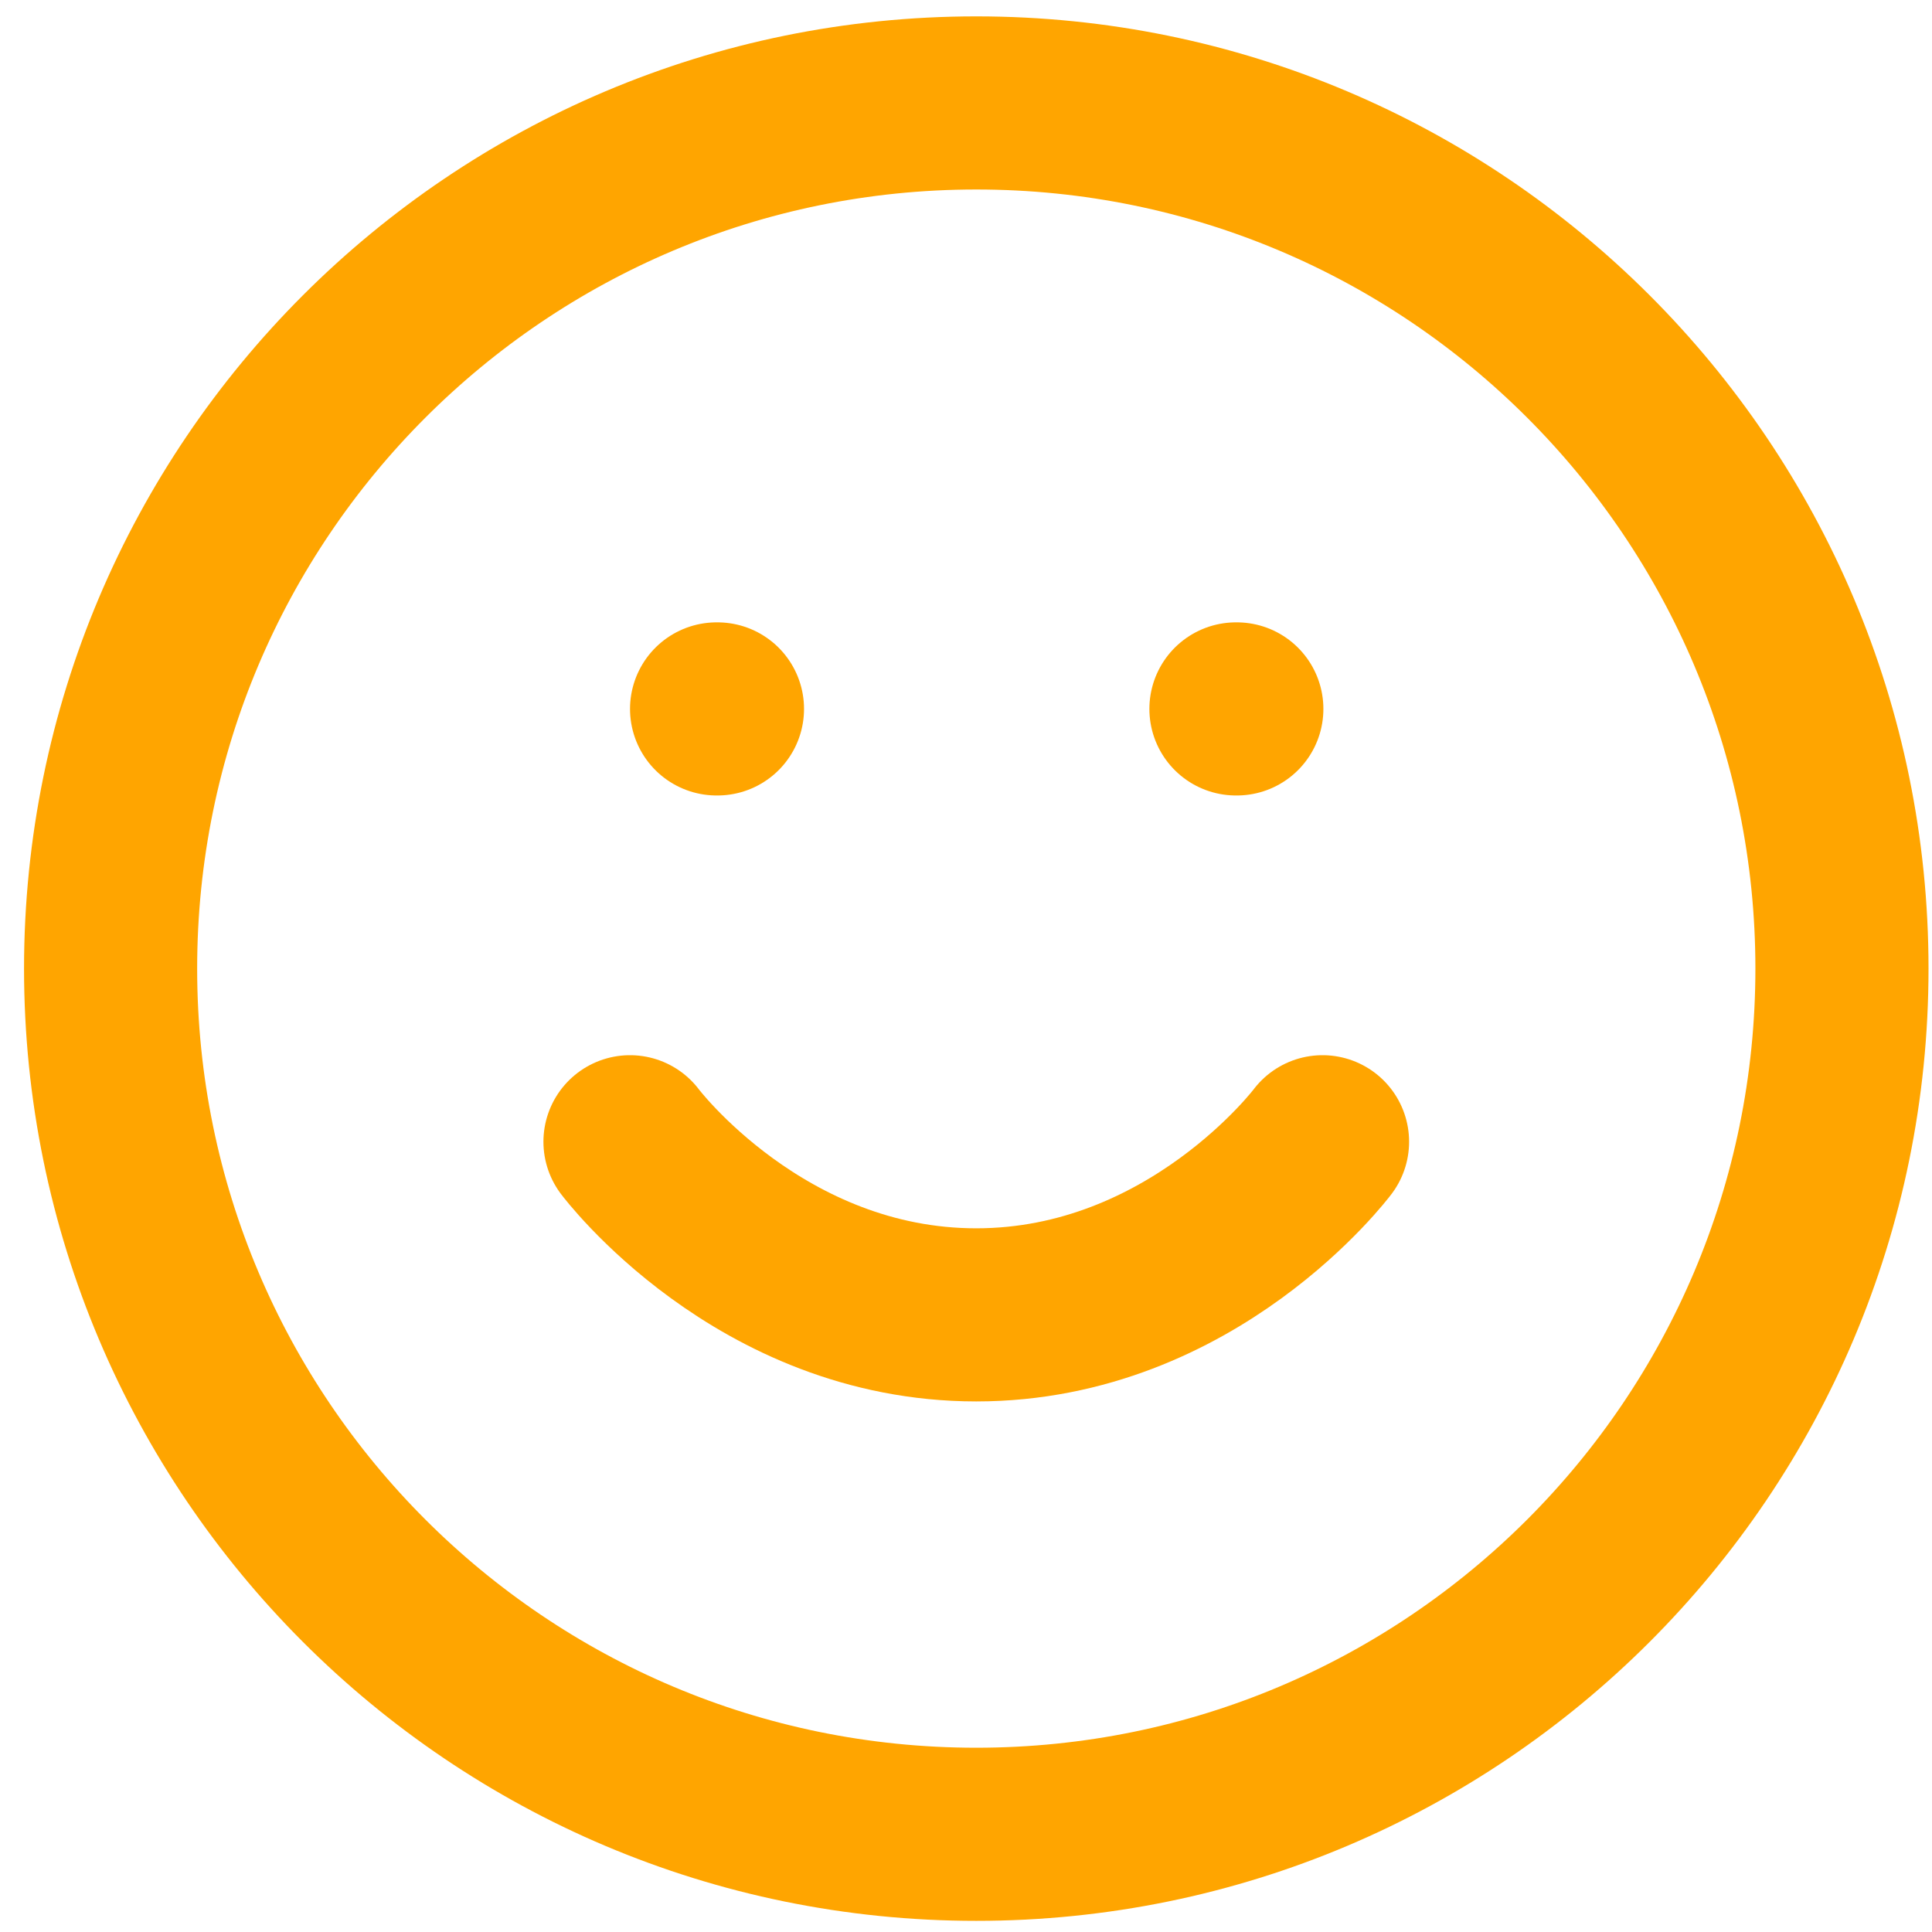
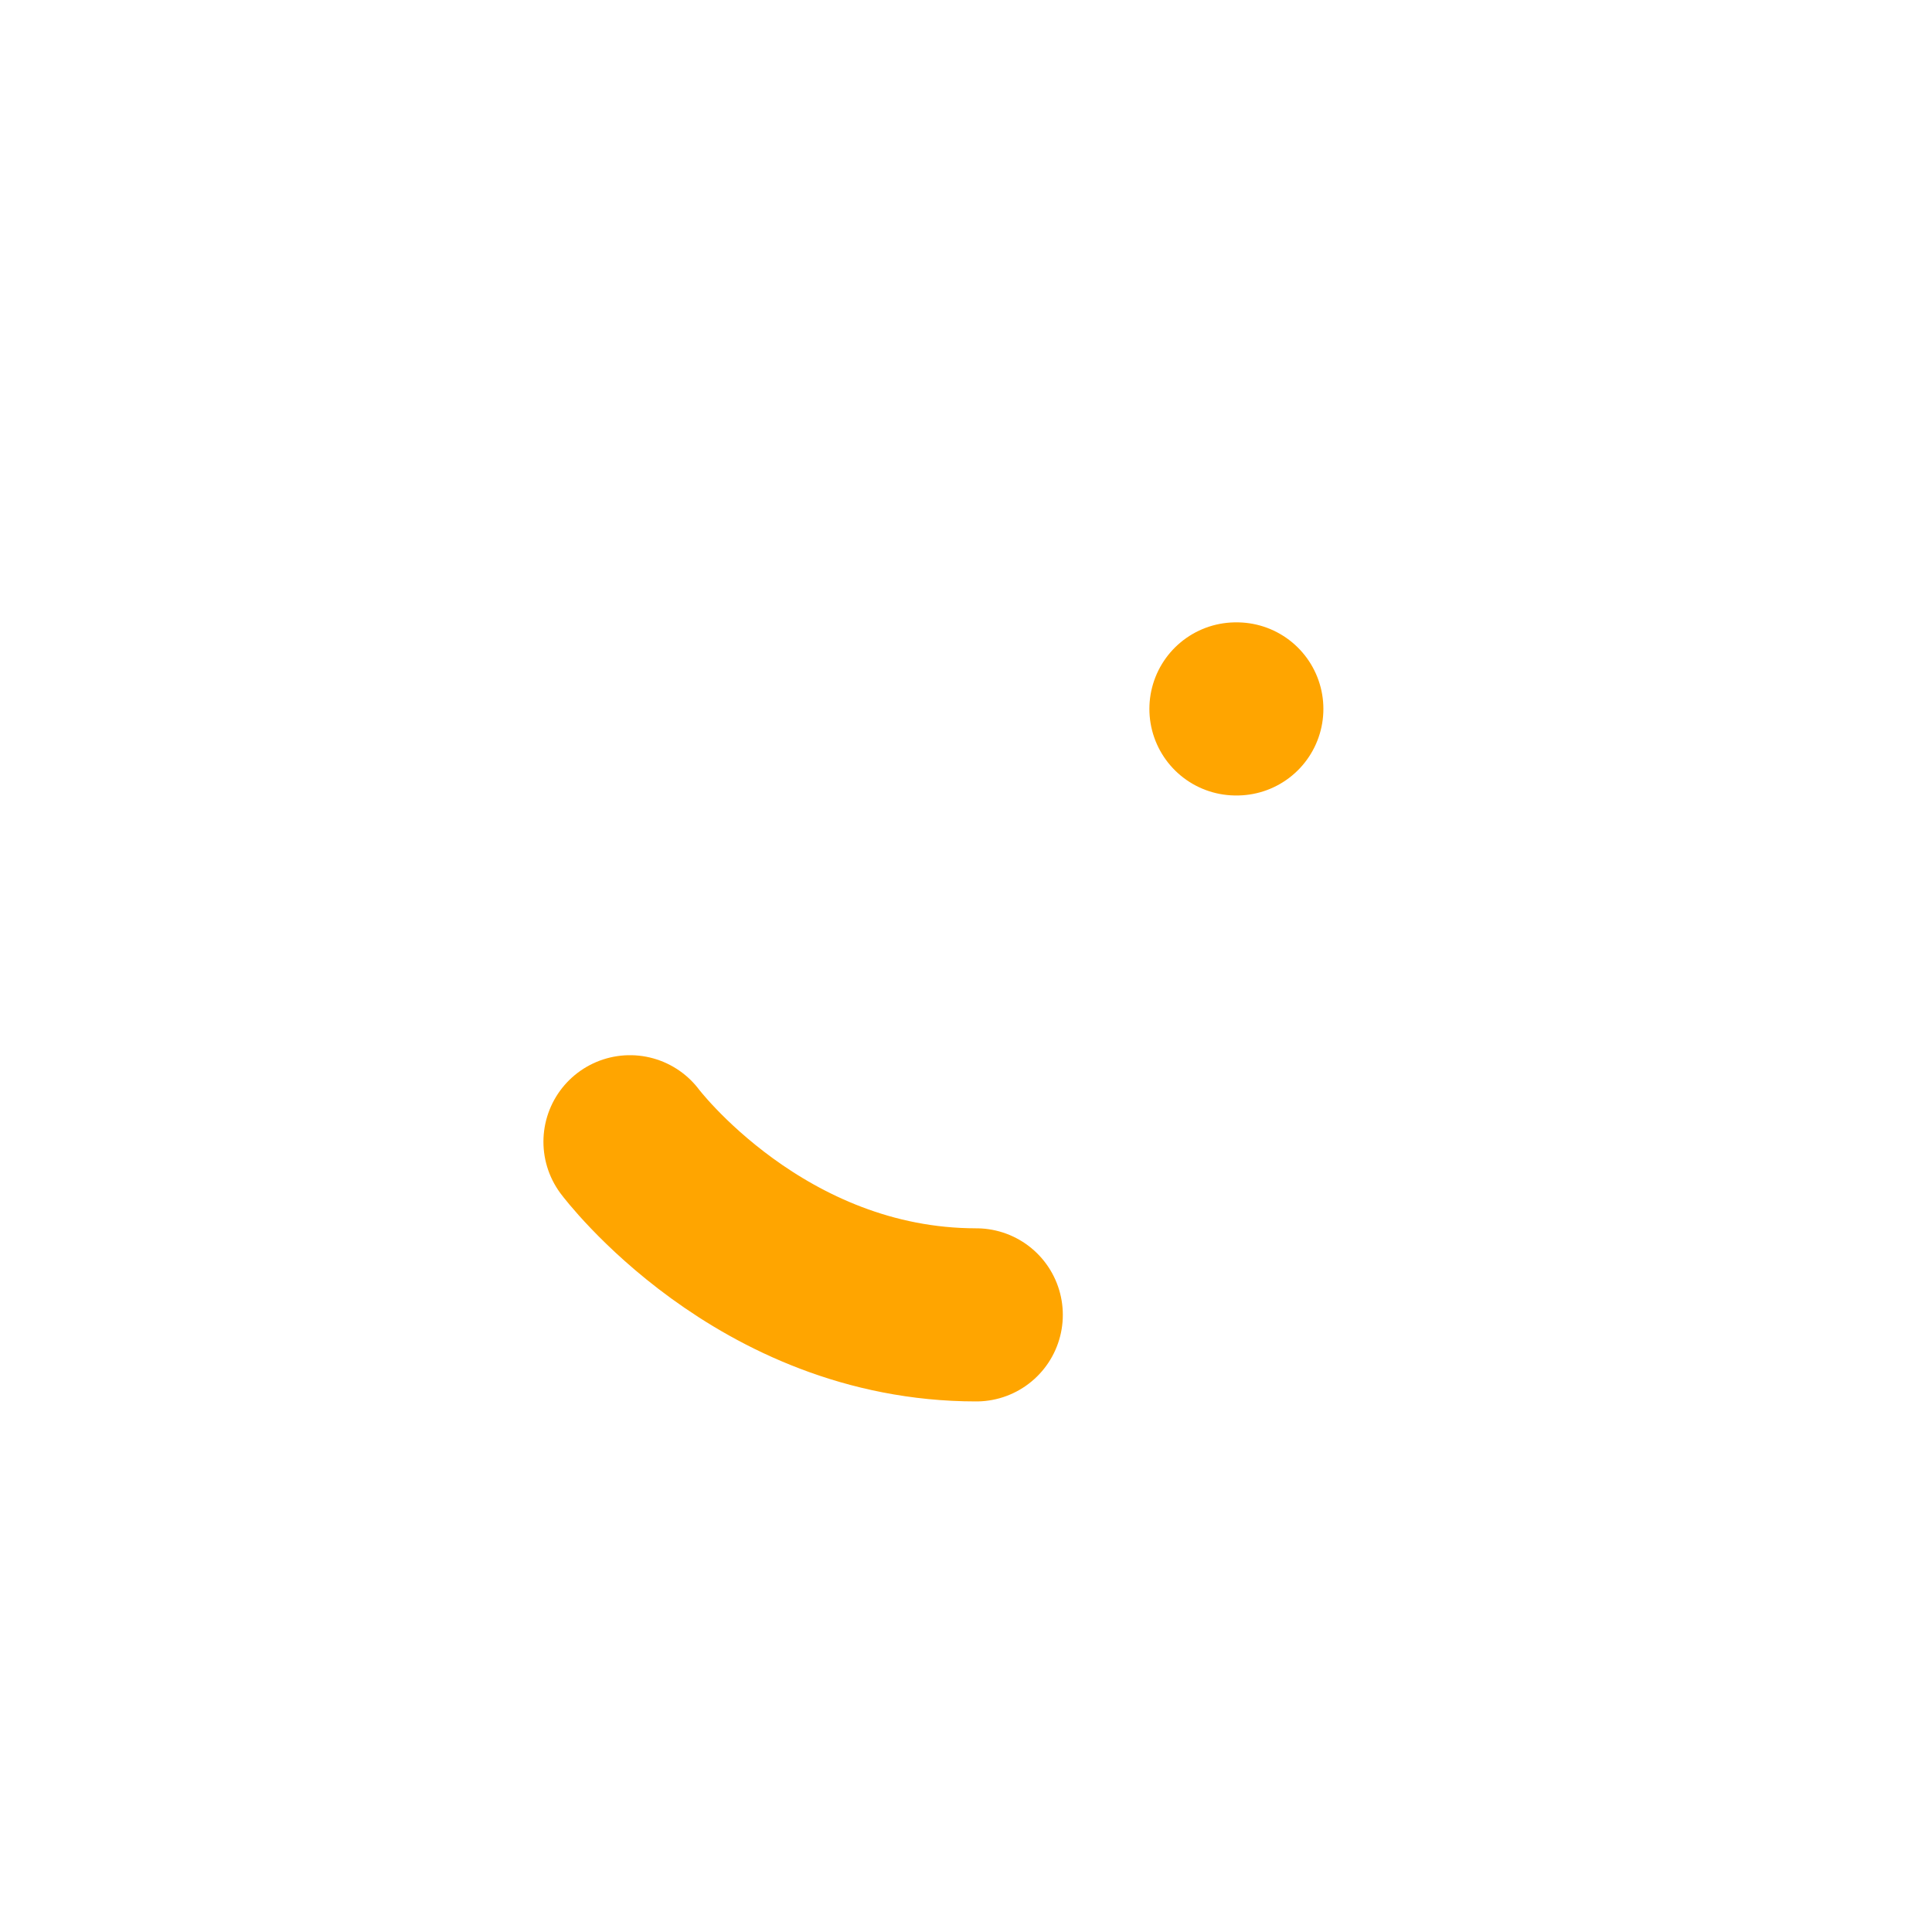
<svg xmlns="http://www.w3.org/2000/svg" width="61" height="61" viewBox="0 0 61 61" fill="none">
-   <path d="M30.825 57.915C45.92 57.915 58.157 45.678 58.157 30.582C58.157 15.487 45.92 3.25 30.825 3.25C15.729 3.25 3.492 15.487 3.492 30.582C3.492 45.678 15.729 57.915 30.825 57.915Z" stroke="#FFA500" stroke-width="5.466" stroke-linecap="round" stroke-linejoin="round" />
-   <path d="M19.891 36.049C19.891 36.049 23.991 41.515 30.824 41.515C37.657 41.515 41.757 36.049 41.757 36.049" stroke="#FFA500" stroke-width="5.466" stroke-linecap="round" stroke-linejoin="round" />
-   <path d="M22.625 22.383H22.653" stroke="#FFA500" stroke-width="5.466" stroke-linecap="round" stroke-linejoin="round" />
+   <path d="M19.891 36.049C19.891 36.049 23.991 41.515 30.824 41.515" stroke="#FFA500" stroke-width="5.466" stroke-linecap="round" stroke-linejoin="round" />
  <path d="M39.023 22.383H39.051" stroke="#FFA500" stroke-width="5.466" stroke-linecap="round" stroke-linejoin="round" />
</svg>